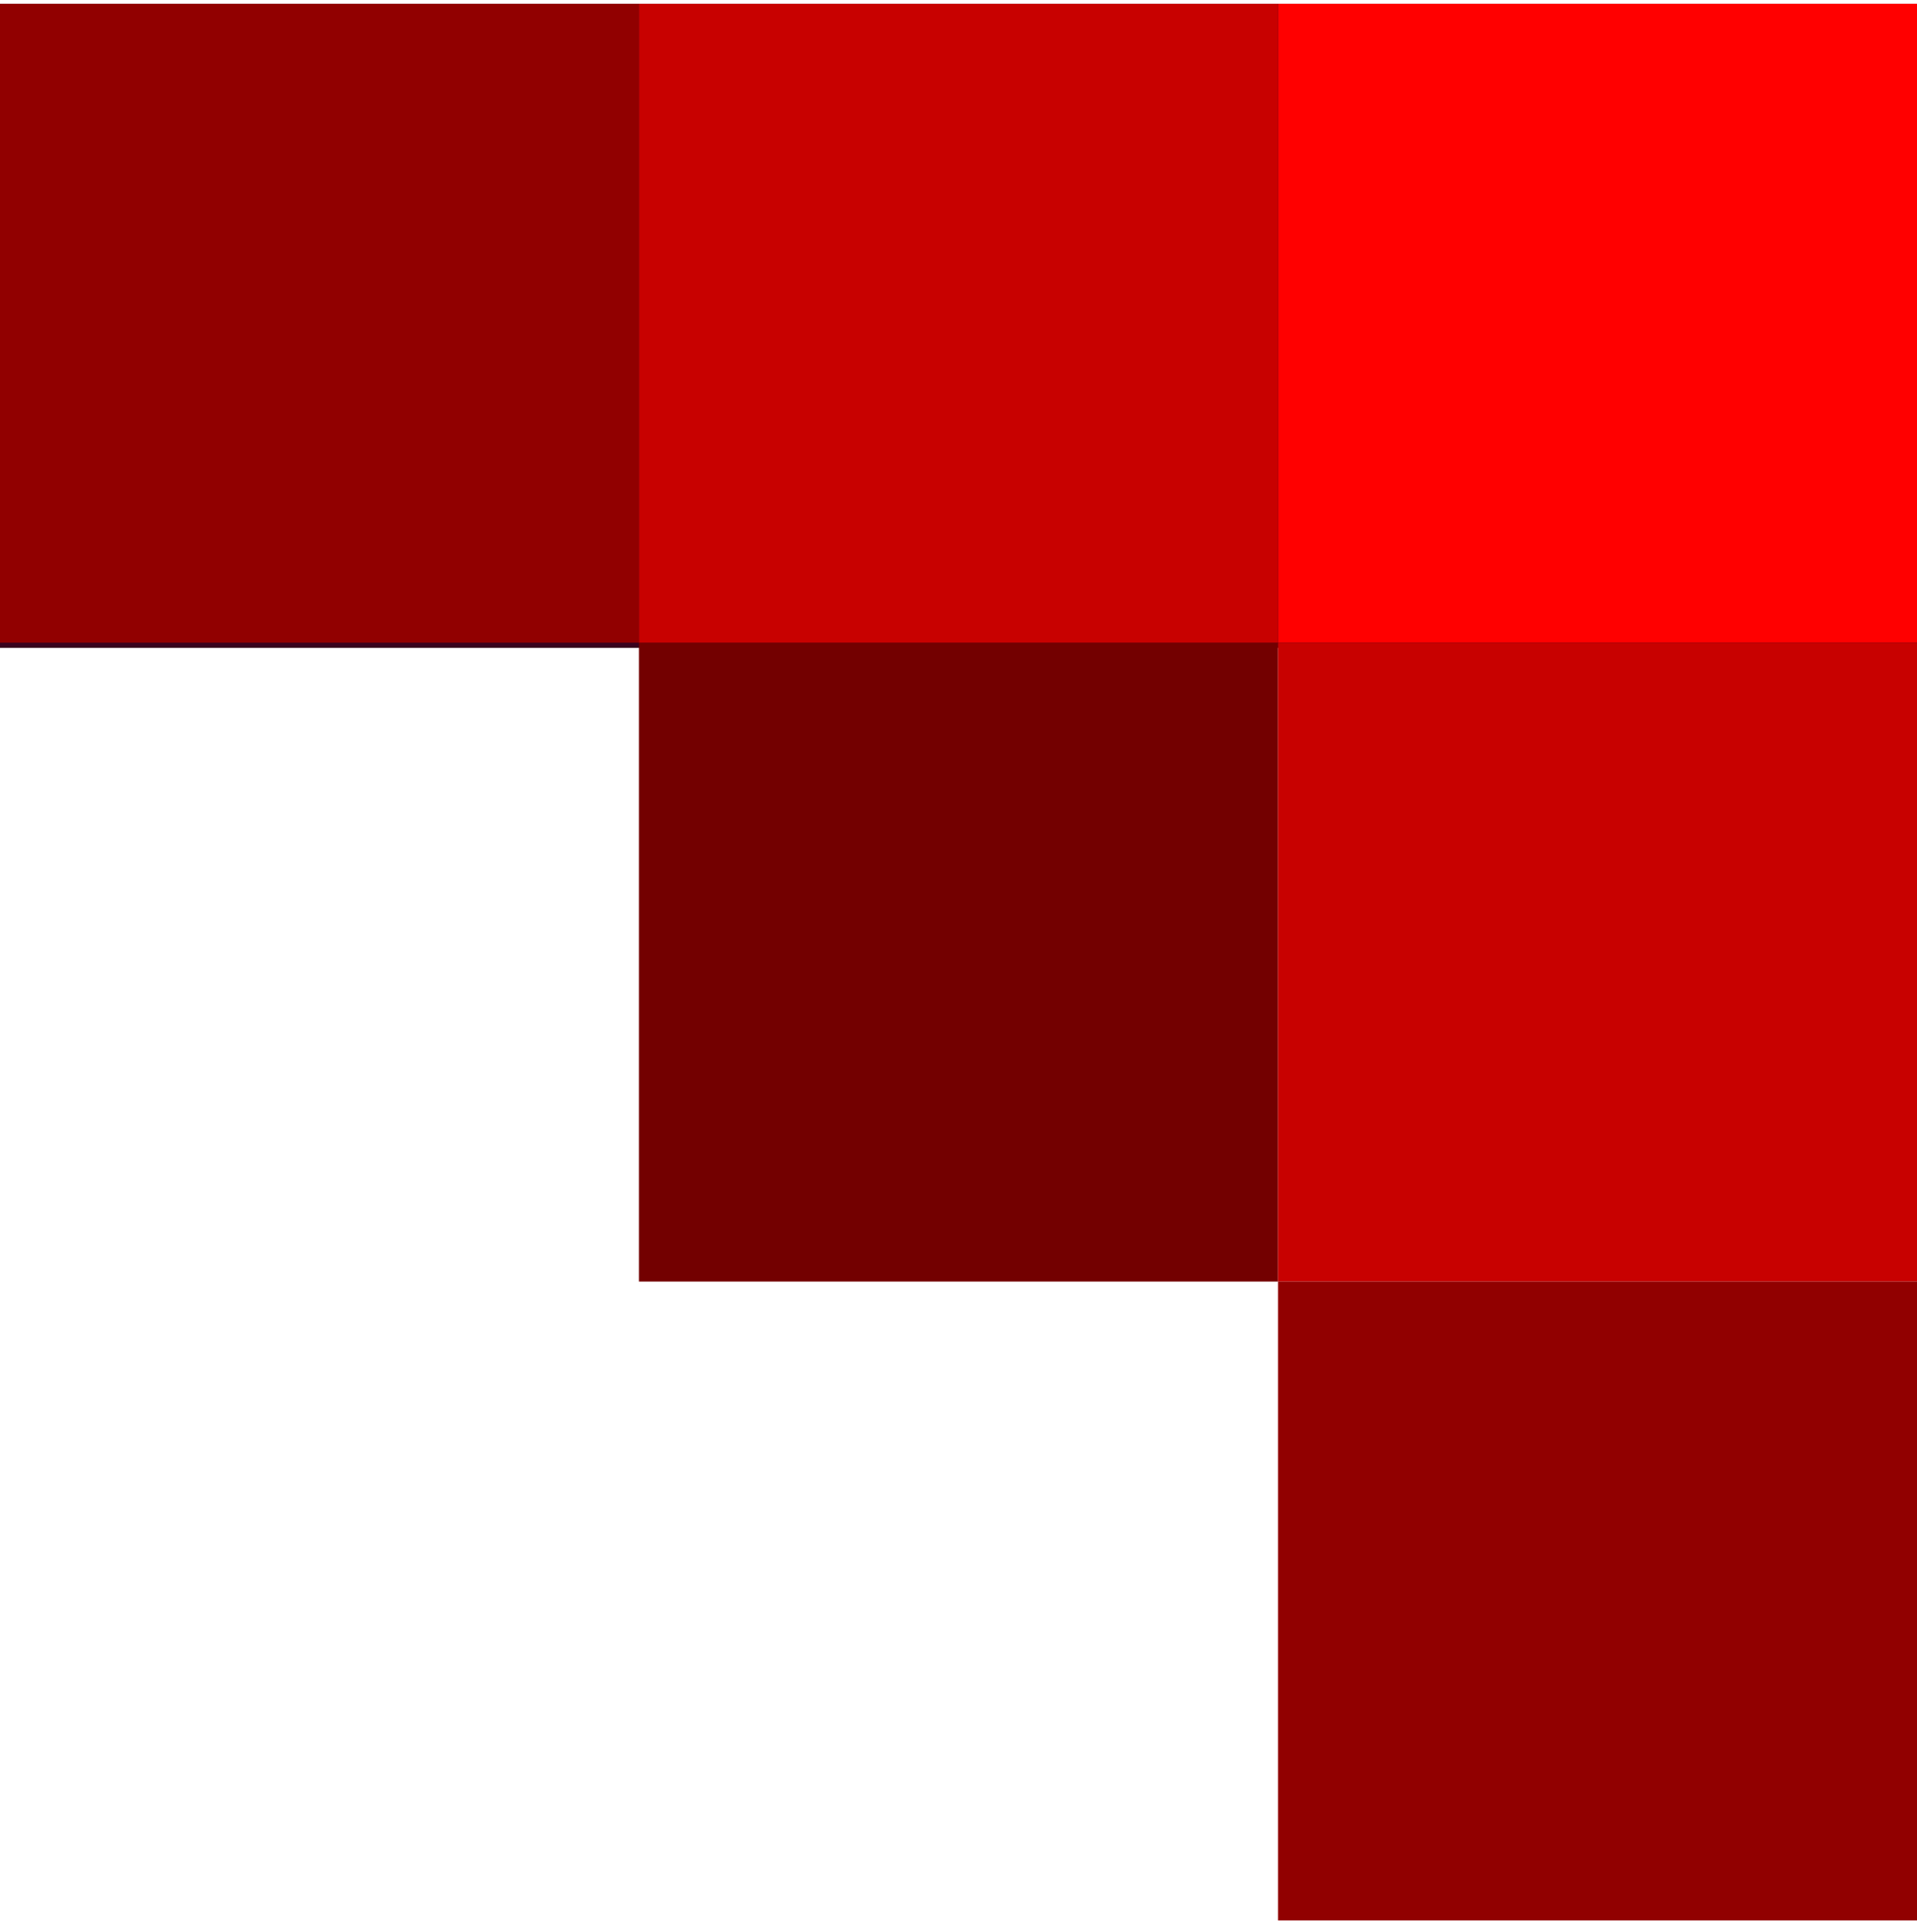
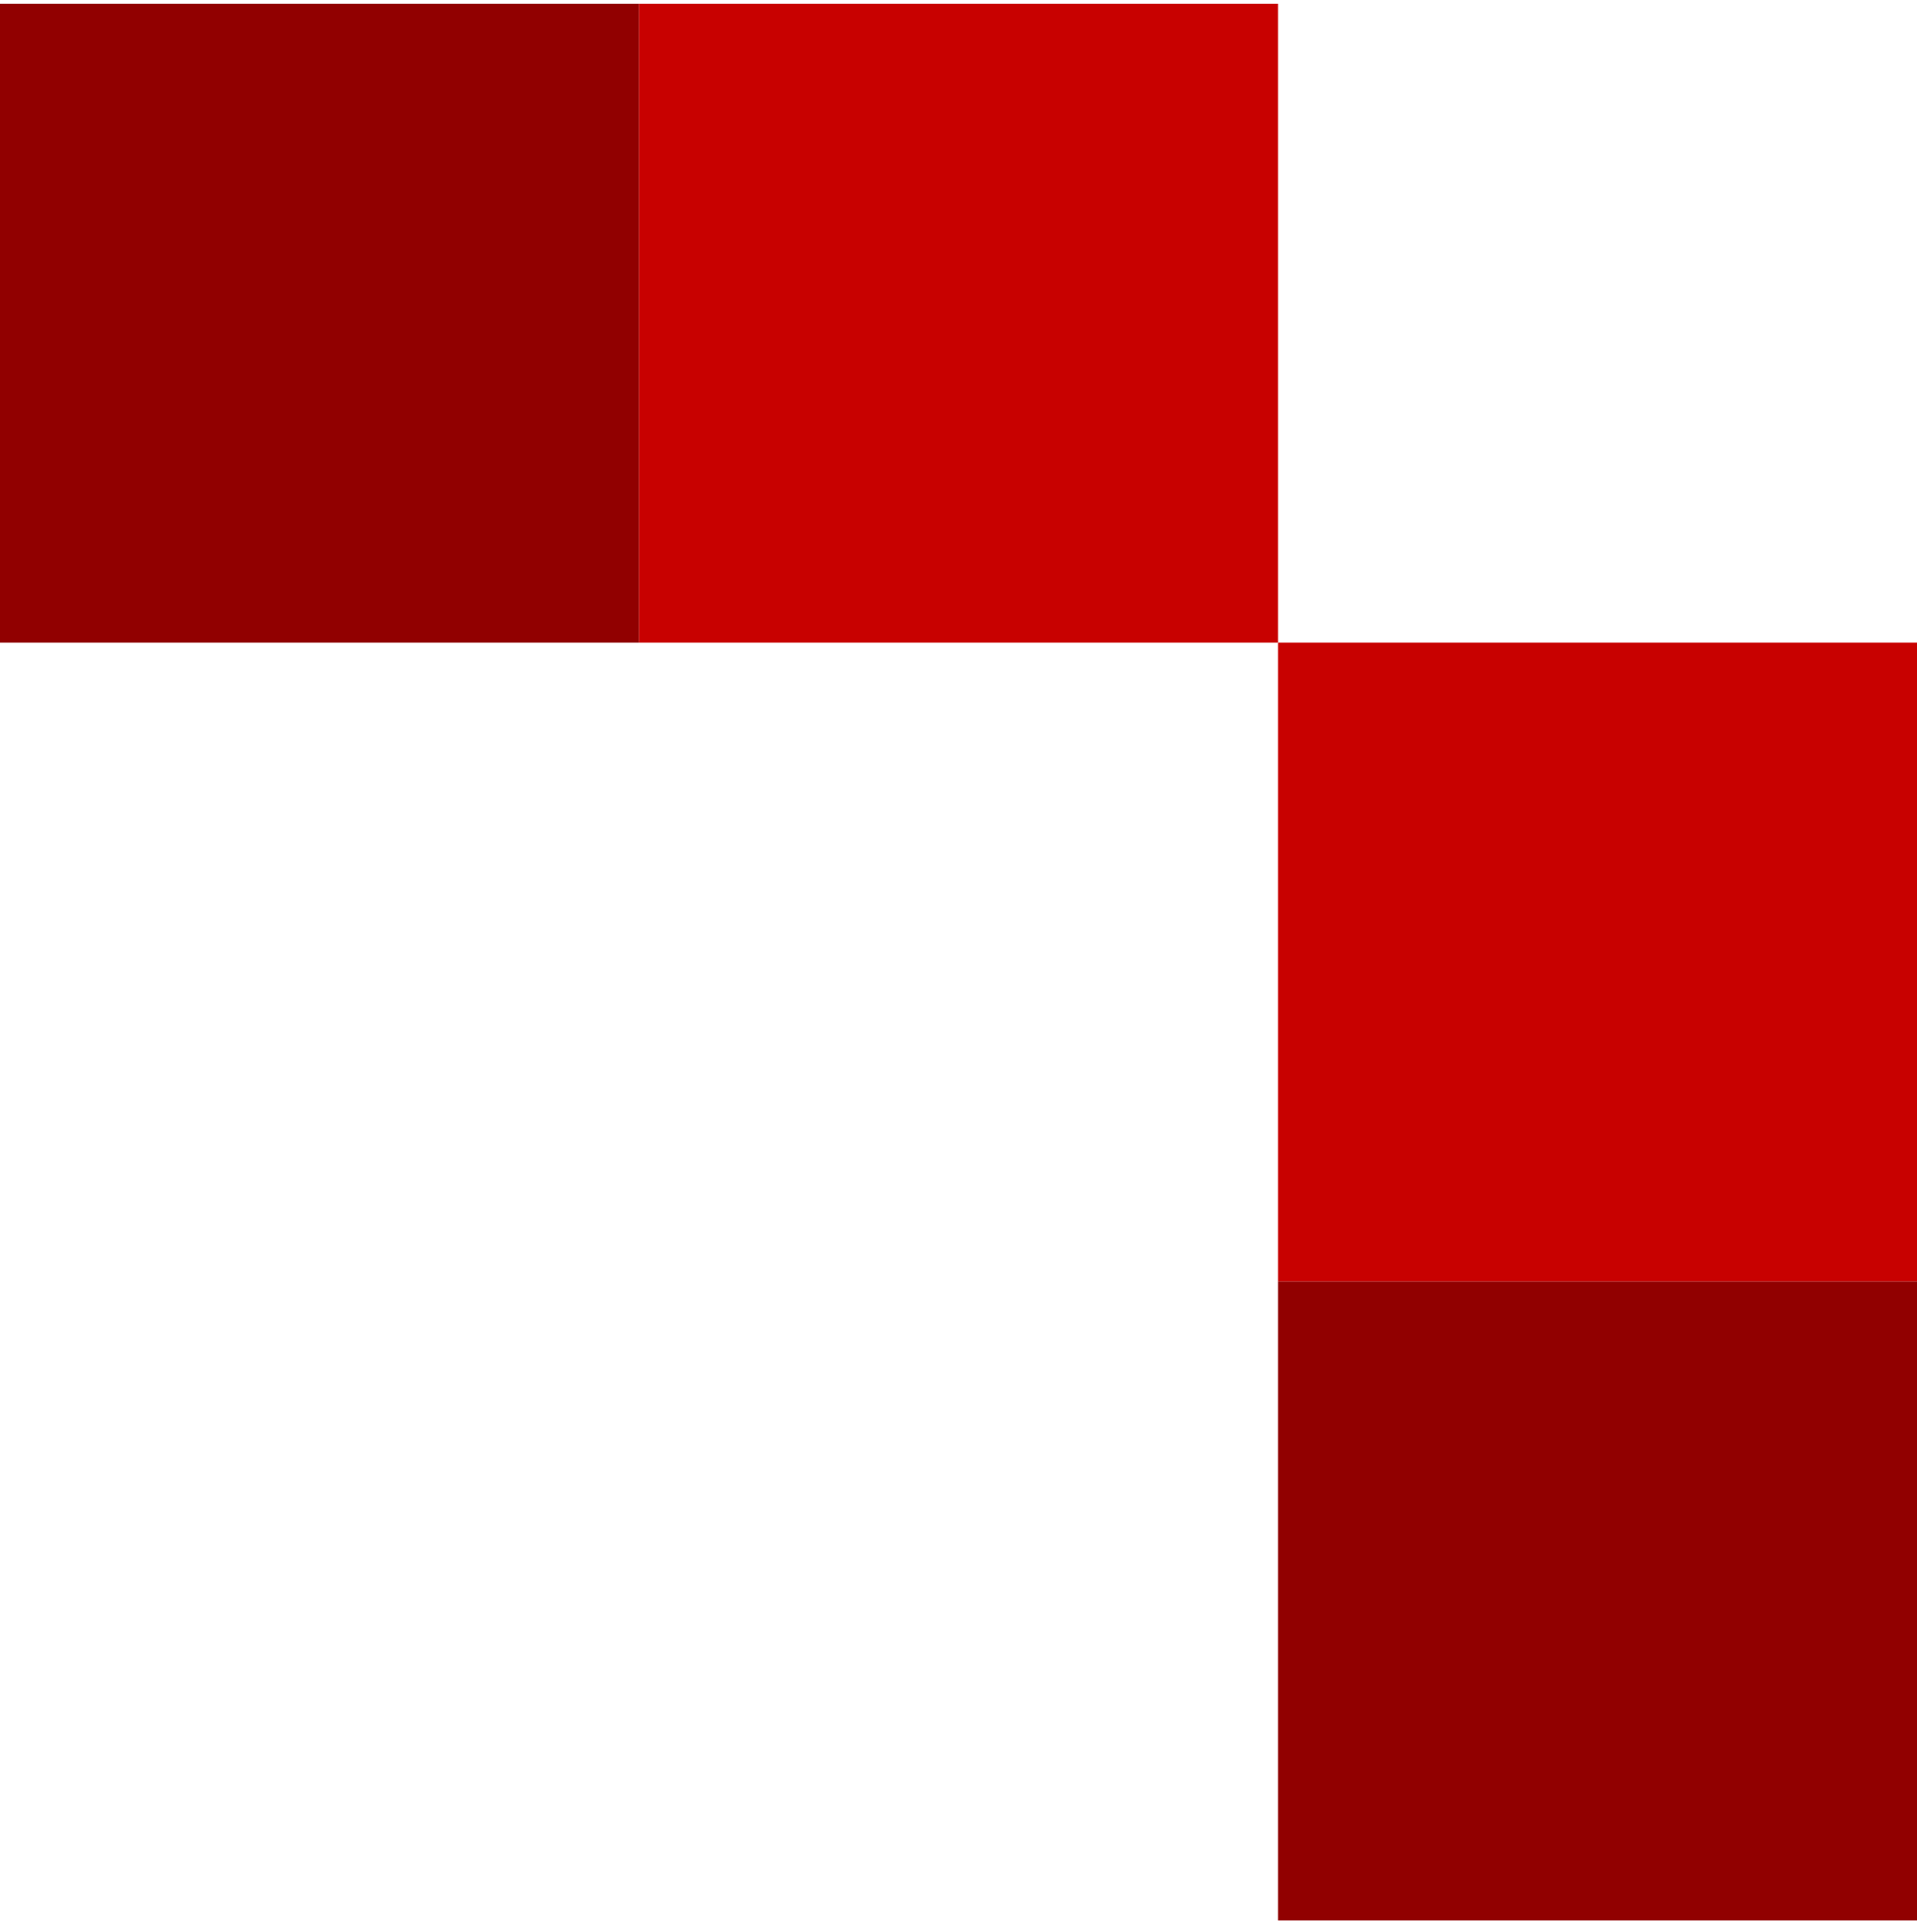
<svg xmlns="http://www.w3.org/2000/svg" width="122" height="123" viewBox="0 0 122 123" fill="none">
-   <rect width="41" height="122" transform="matrix(4.37114e-08 -1 -1 -4.37114e-08 122 41.241)" fill="#3A021E" />
-   <rect width="40.667" height="40.667" transform="matrix(4.37114e-08 -1 -1 -4.37114e-08 122 40.907)" fill="#FF0000" />
-   <rect width="40.667" height="40.667" transform="matrix(4.37114e-08 -1 -1 -4.37114e-08 81.333 81.573)" fill="#730000" />
  <rect width="40.667" height="40.667" transform="matrix(4.37114e-08 -1 -1 -4.37114e-08 40.667 40.907)" fill="#910000" />
  <rect width="40.667" height="40.667" transform="matrix(4.37114e-08 -1 -1 -4.37114e-08 81.333 40.907)" fill="#C80100" />
  <rect width="40.667" height="40.667" transform="matrix(4.37114e-08 -1 -1 -4.37114e-08 122 81.574)" fill="#C80100" />
  <rect width="40.667" height="40.667" transform="matrix(4.37114e-08 -1 -1 -4.37114e-08 122 122.24)" fill="#910000" />
</svg>